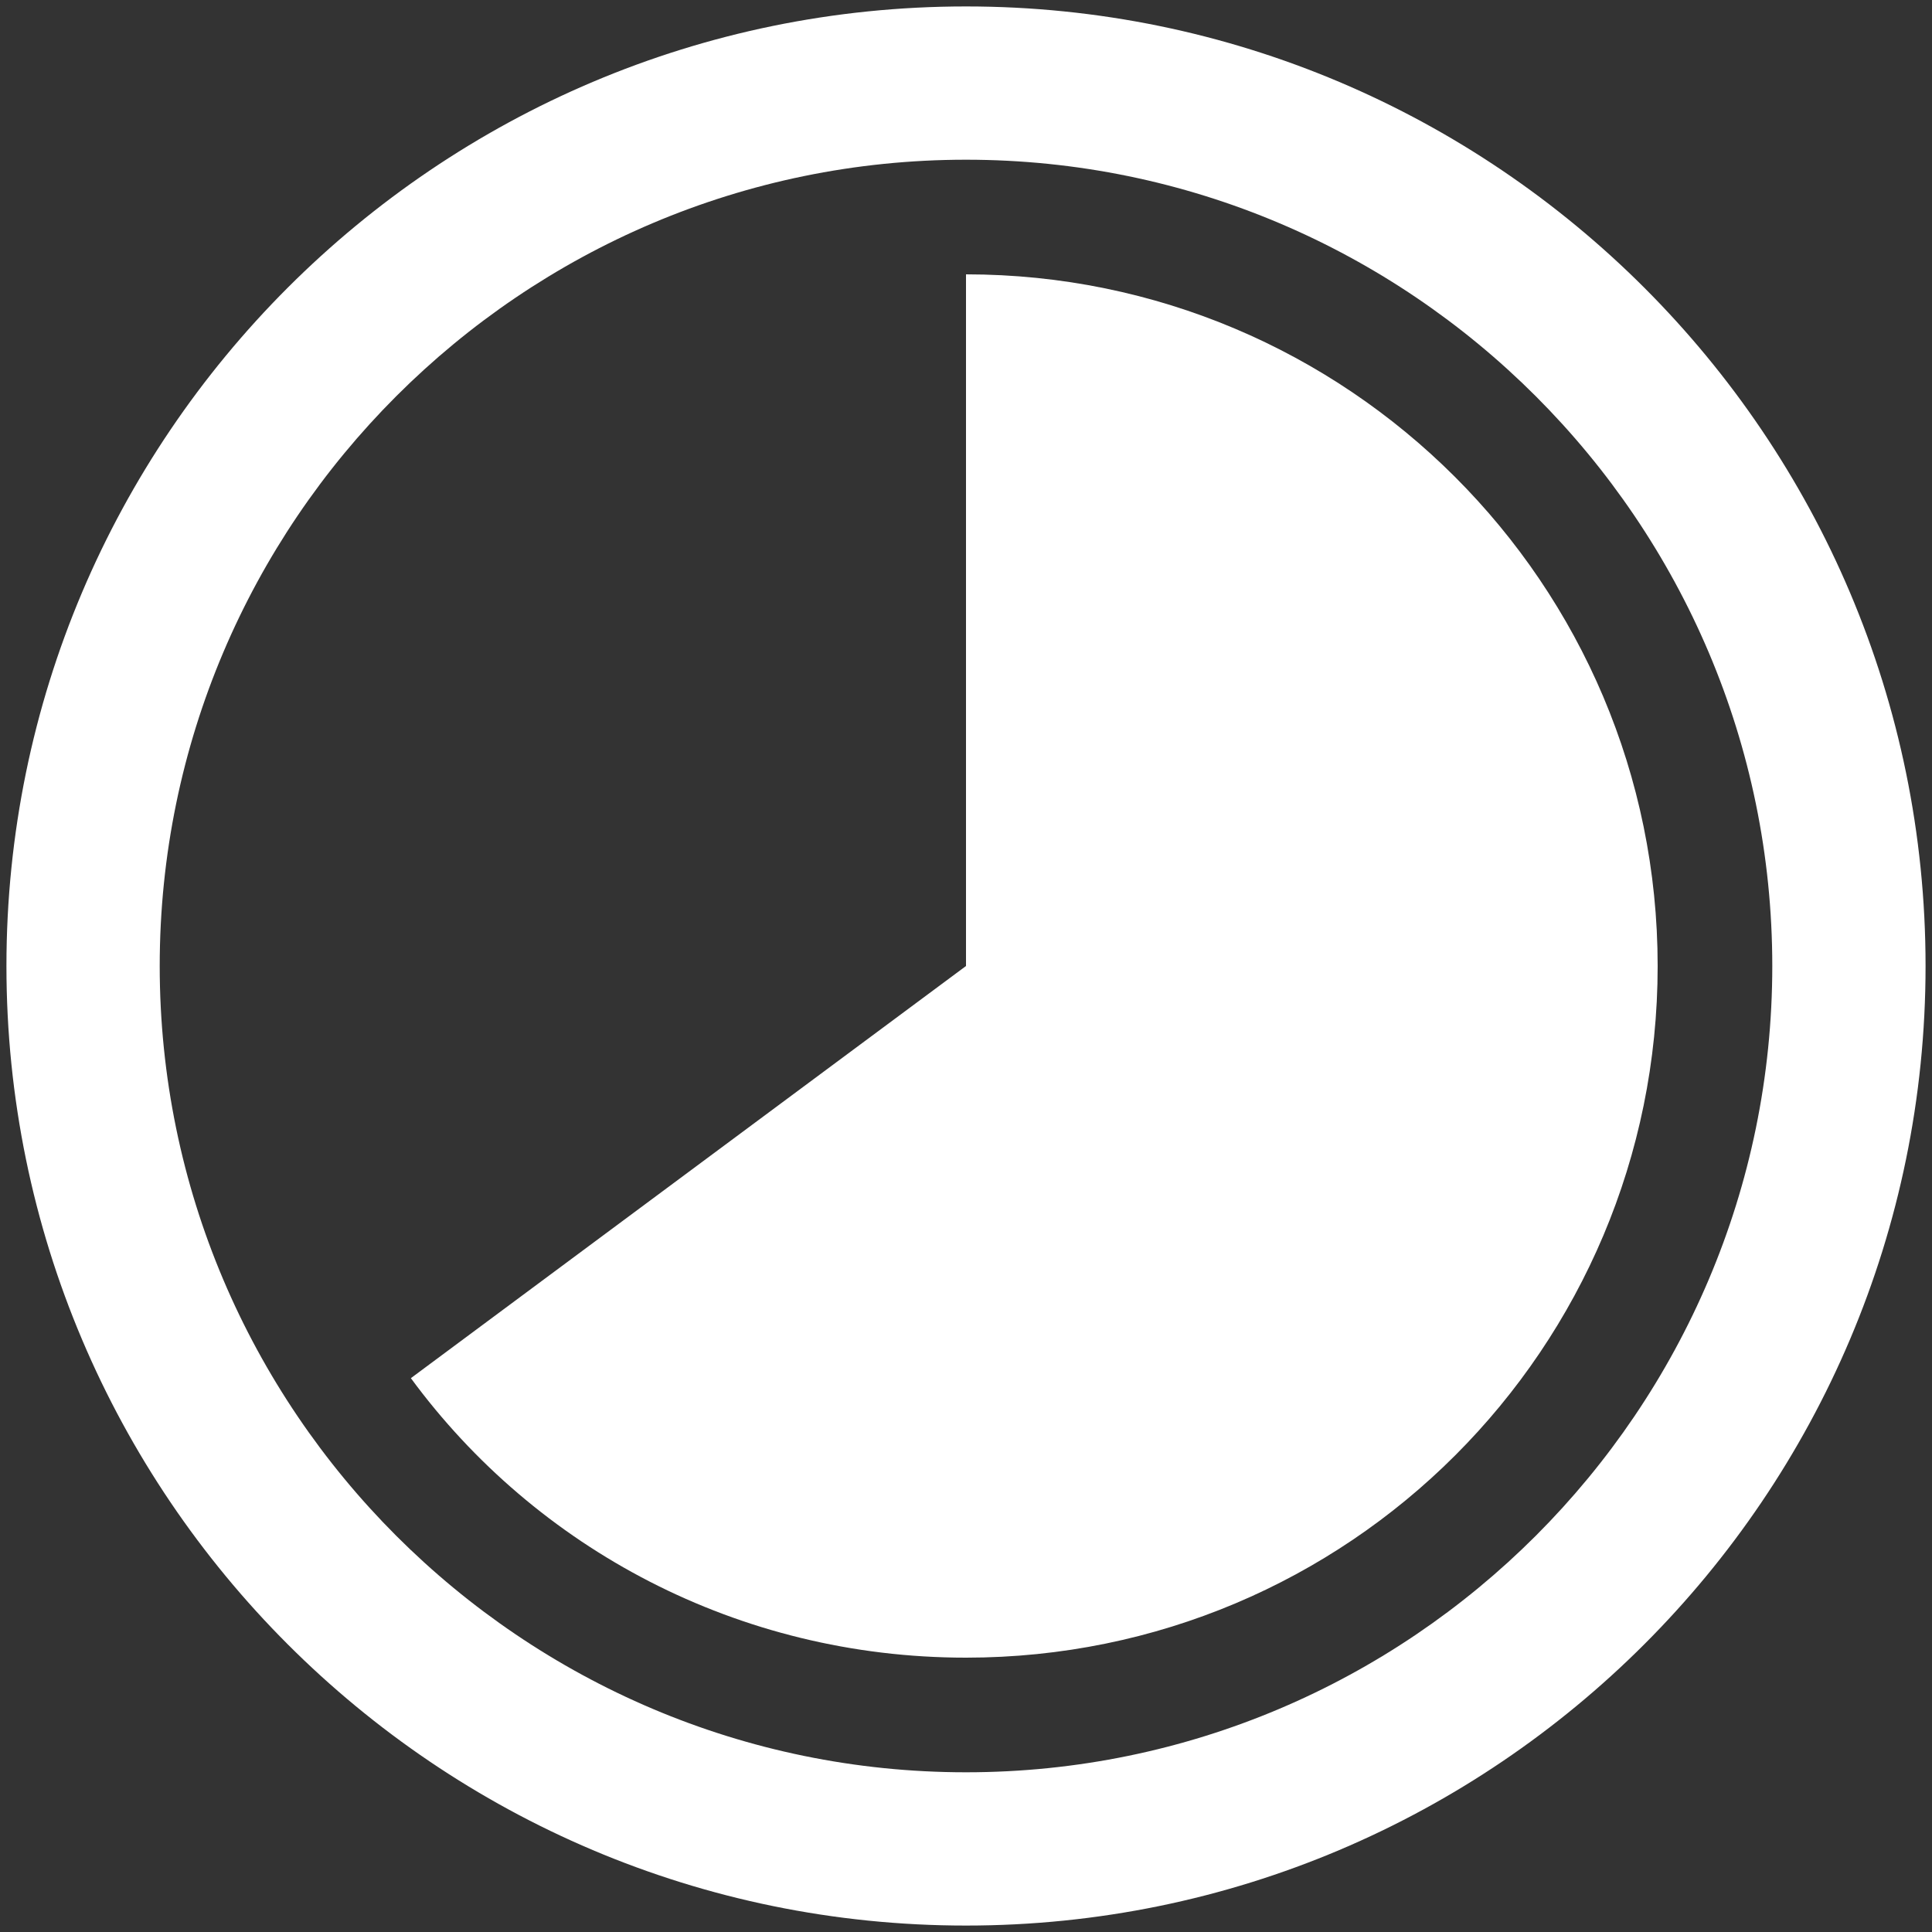
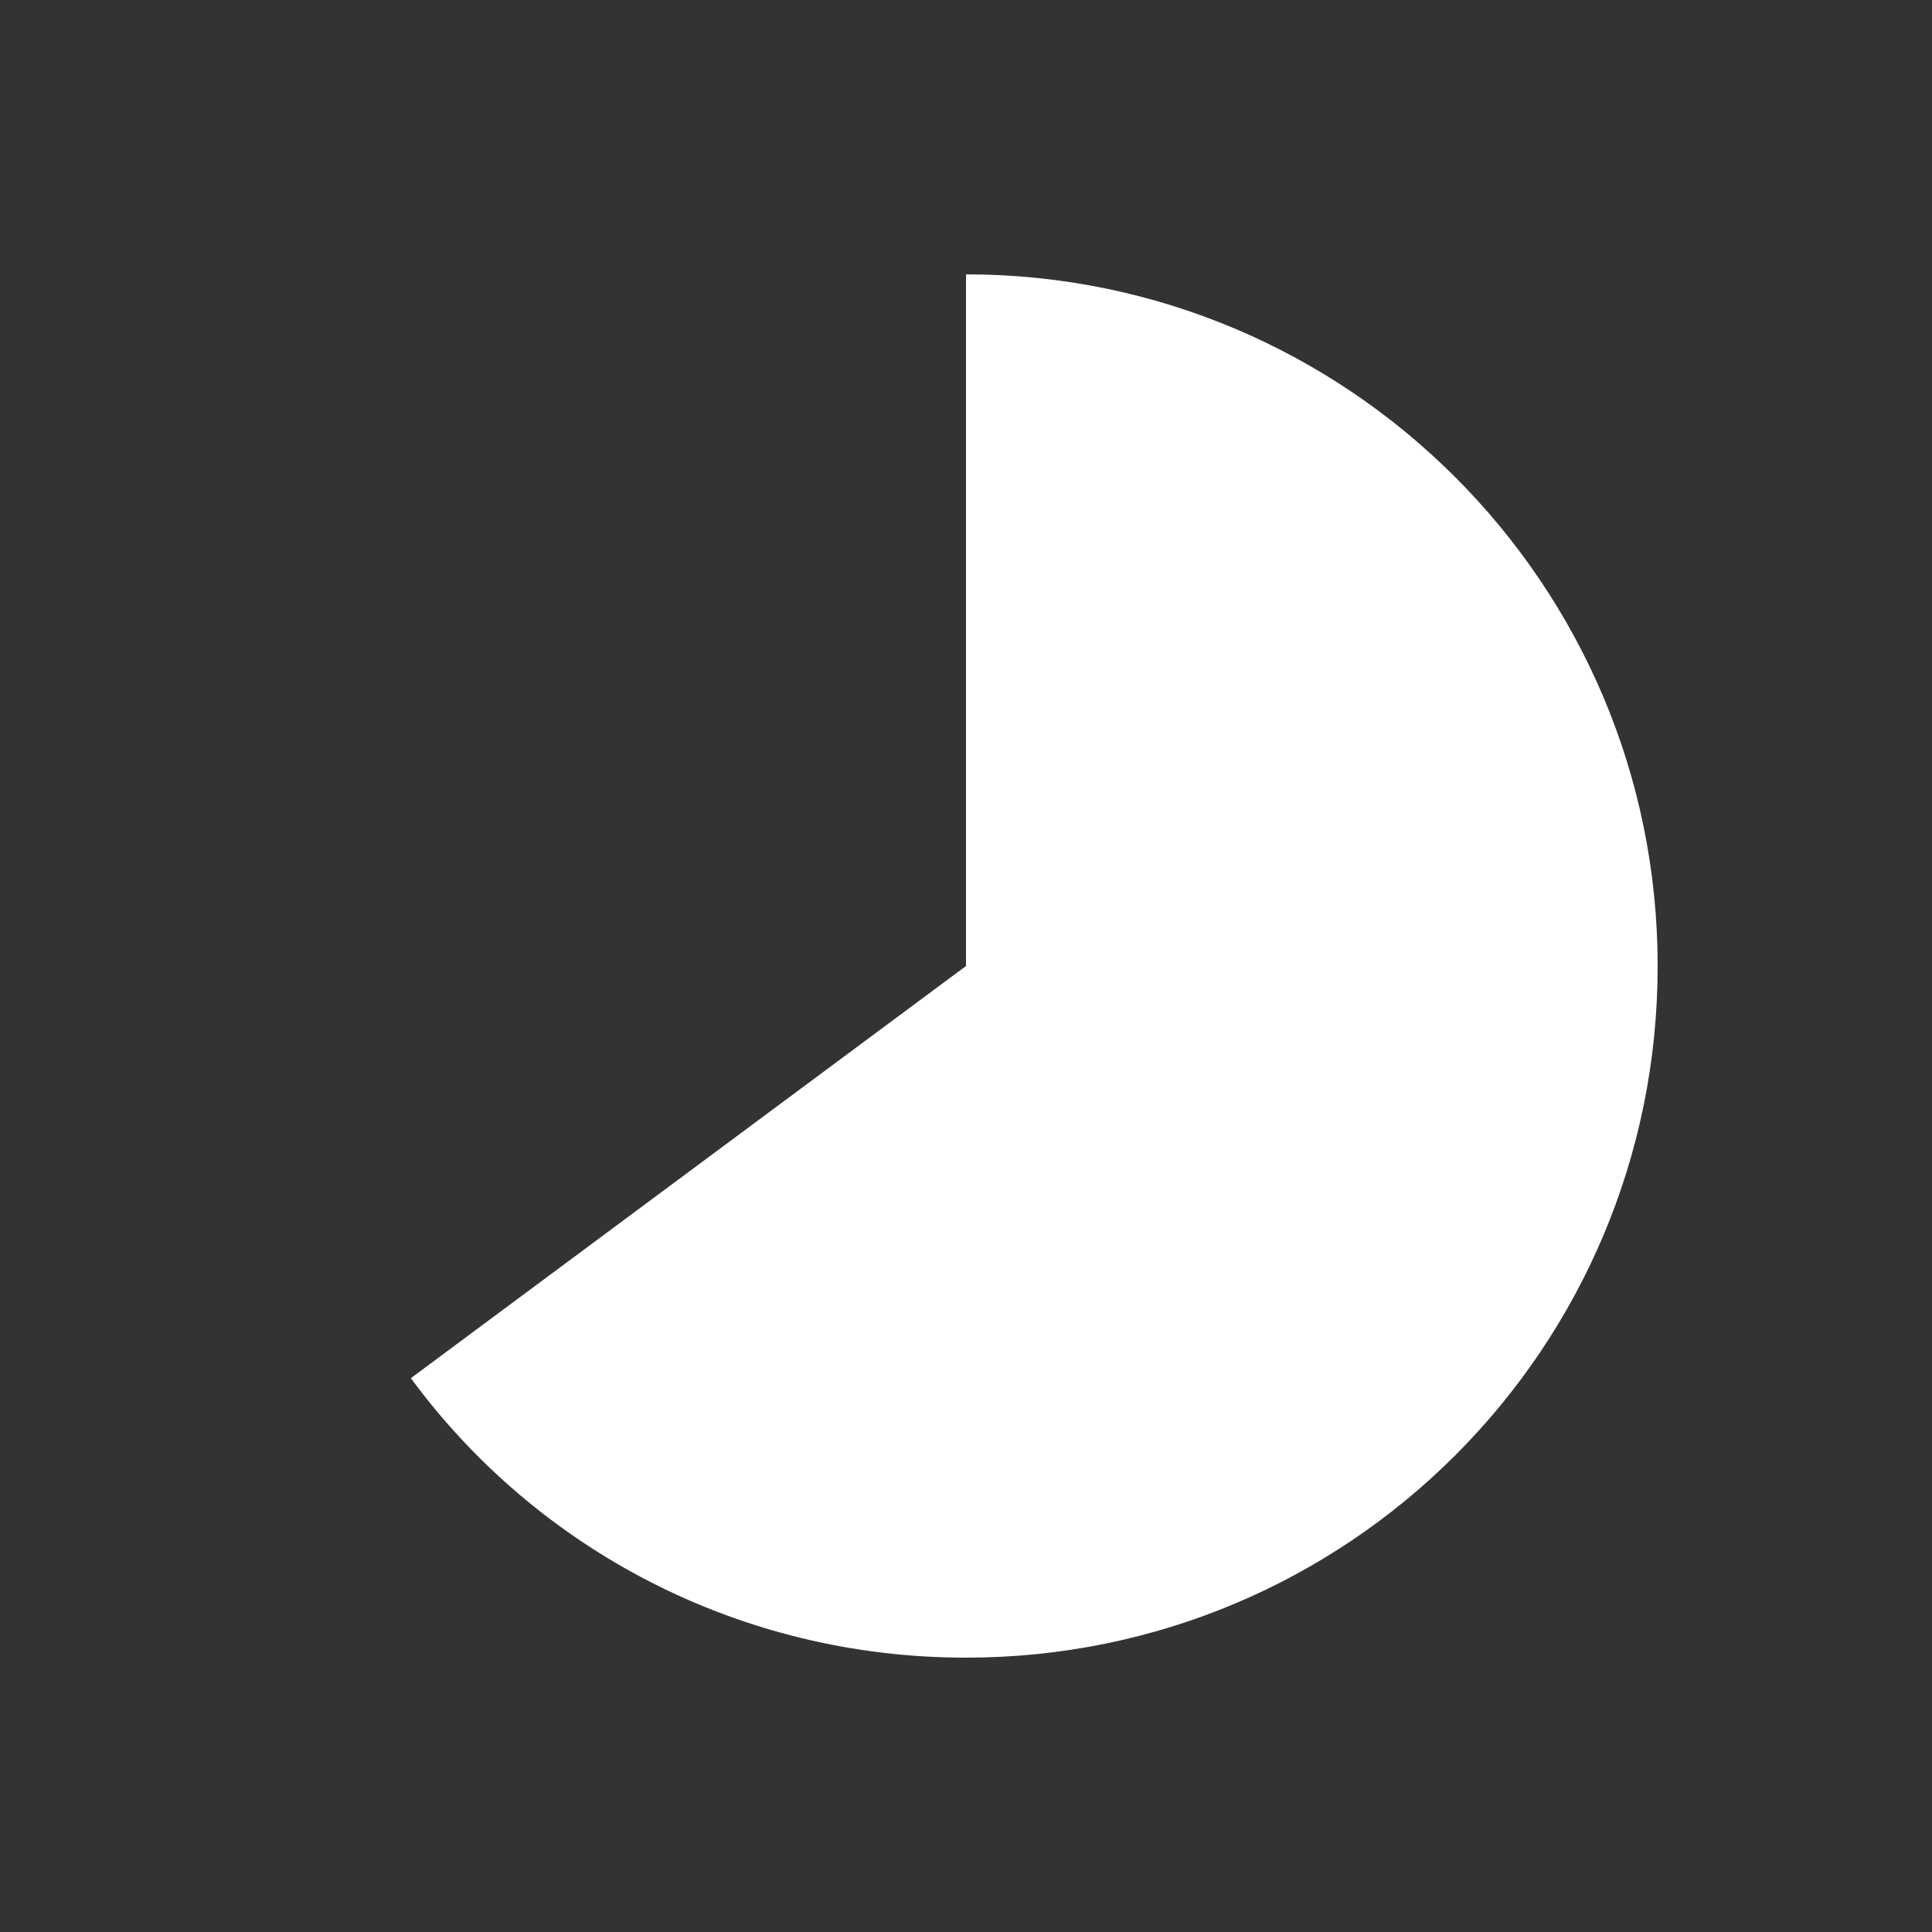
<svg xmlns="http://www.w3.org/2000/svg" version="1.1" x="0px" y="0px" viewBox="0 0 150 150" style="enable-background:new 0 0 150 150;" xml:space="preserve">
  <rect x="0" y="0" width="150" height="150" fill="#333333" stroke="none" />
  <style type="text/css">
	.st0{fill:#FFFFFF;}
</style>
  <g>
    <g>
-       <path class="st0" d="M75,149.5c-41.1,0-74.5-33.4-74.5-74.5S33.9,0.5,75,0.5s74.5,33.4,74.5,74.5S116.1,149.5,75,149.5z M75,12.4    c-34.5,0-62.6,28.1-62.6,62.6s28.1,62.6,62.6,62.6s62.6-28.1,62.6-62.6S109.5,12.4,75,12.4z" />
-     </g>
+       </g>
    <g>
-       <path class="st0" d="M75,21.3c29.6,0,53.7,24,53.7,53.7s-24,53.7-53.7,53.7c-17.7,0-33.4-8.5-43.1-21.7L75,75V21.3z" />
+       <path class="st0" d="M75,21.3c29.6,0,53.7,24,53.7,53.7s-24,53.7-53.7,53.7c-17.7,0-33.4-8.5-43.1-21.7L75,75V21.3" />
    </g>
  </g>
</svg>